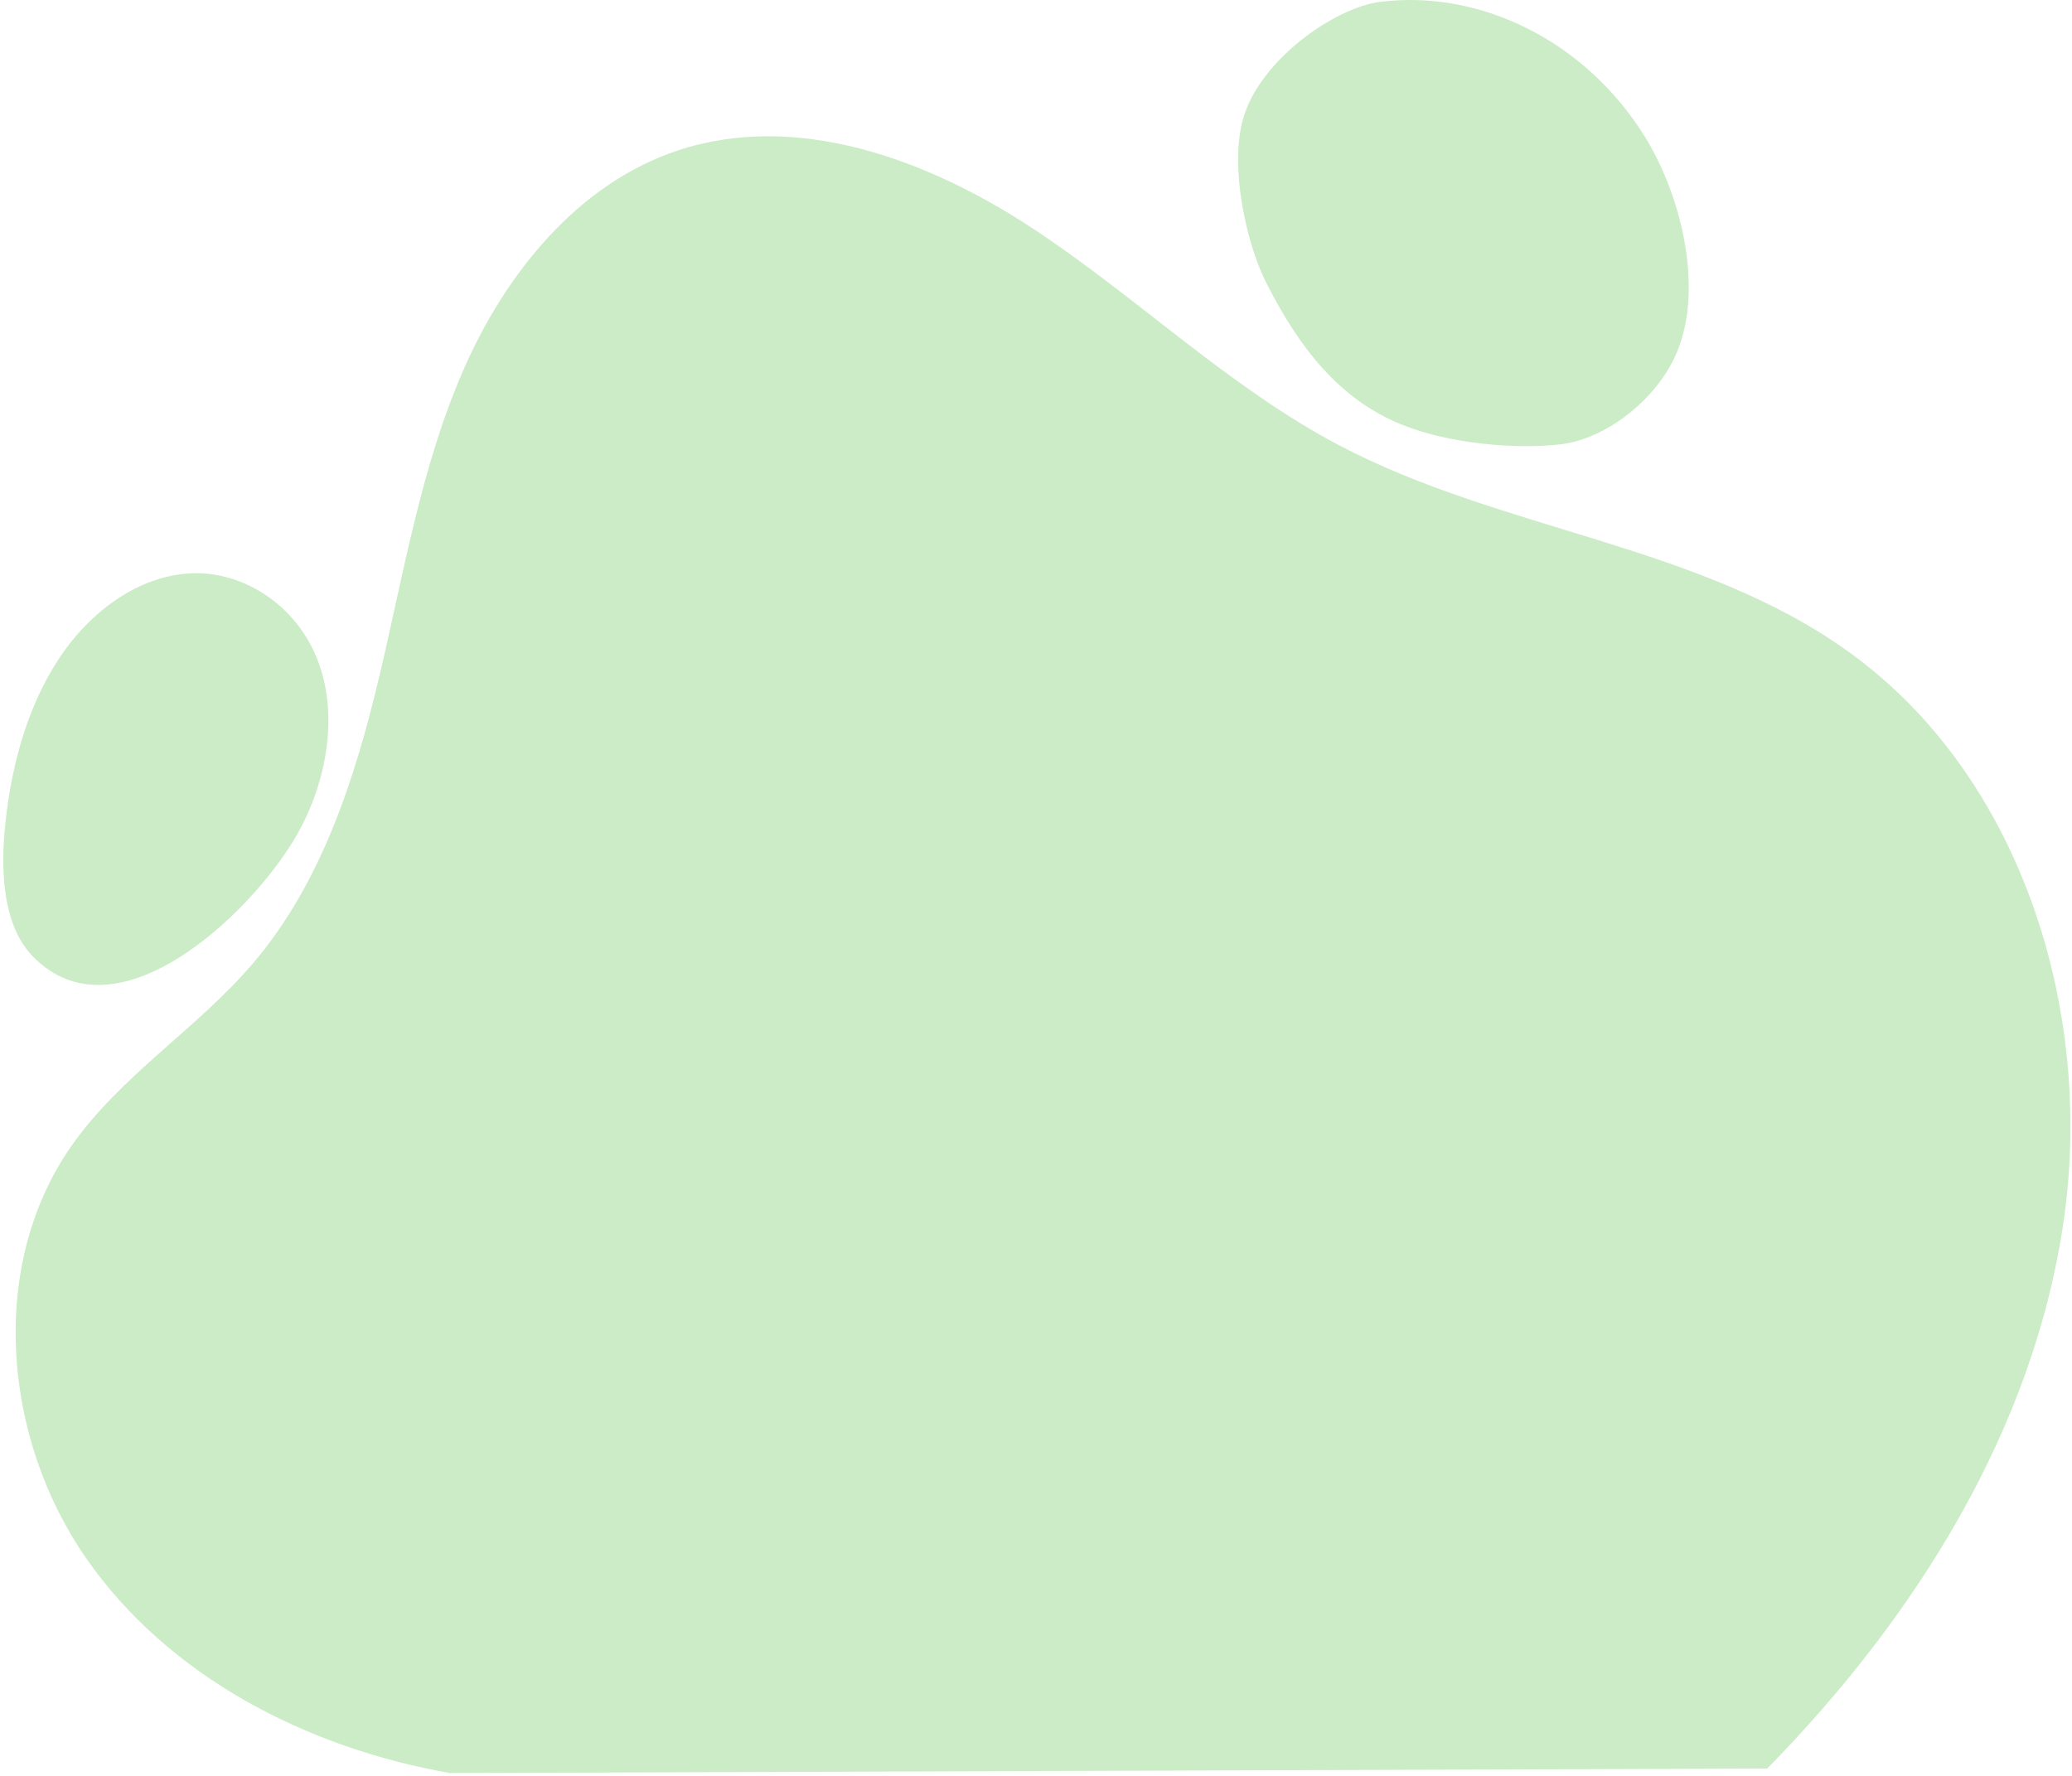
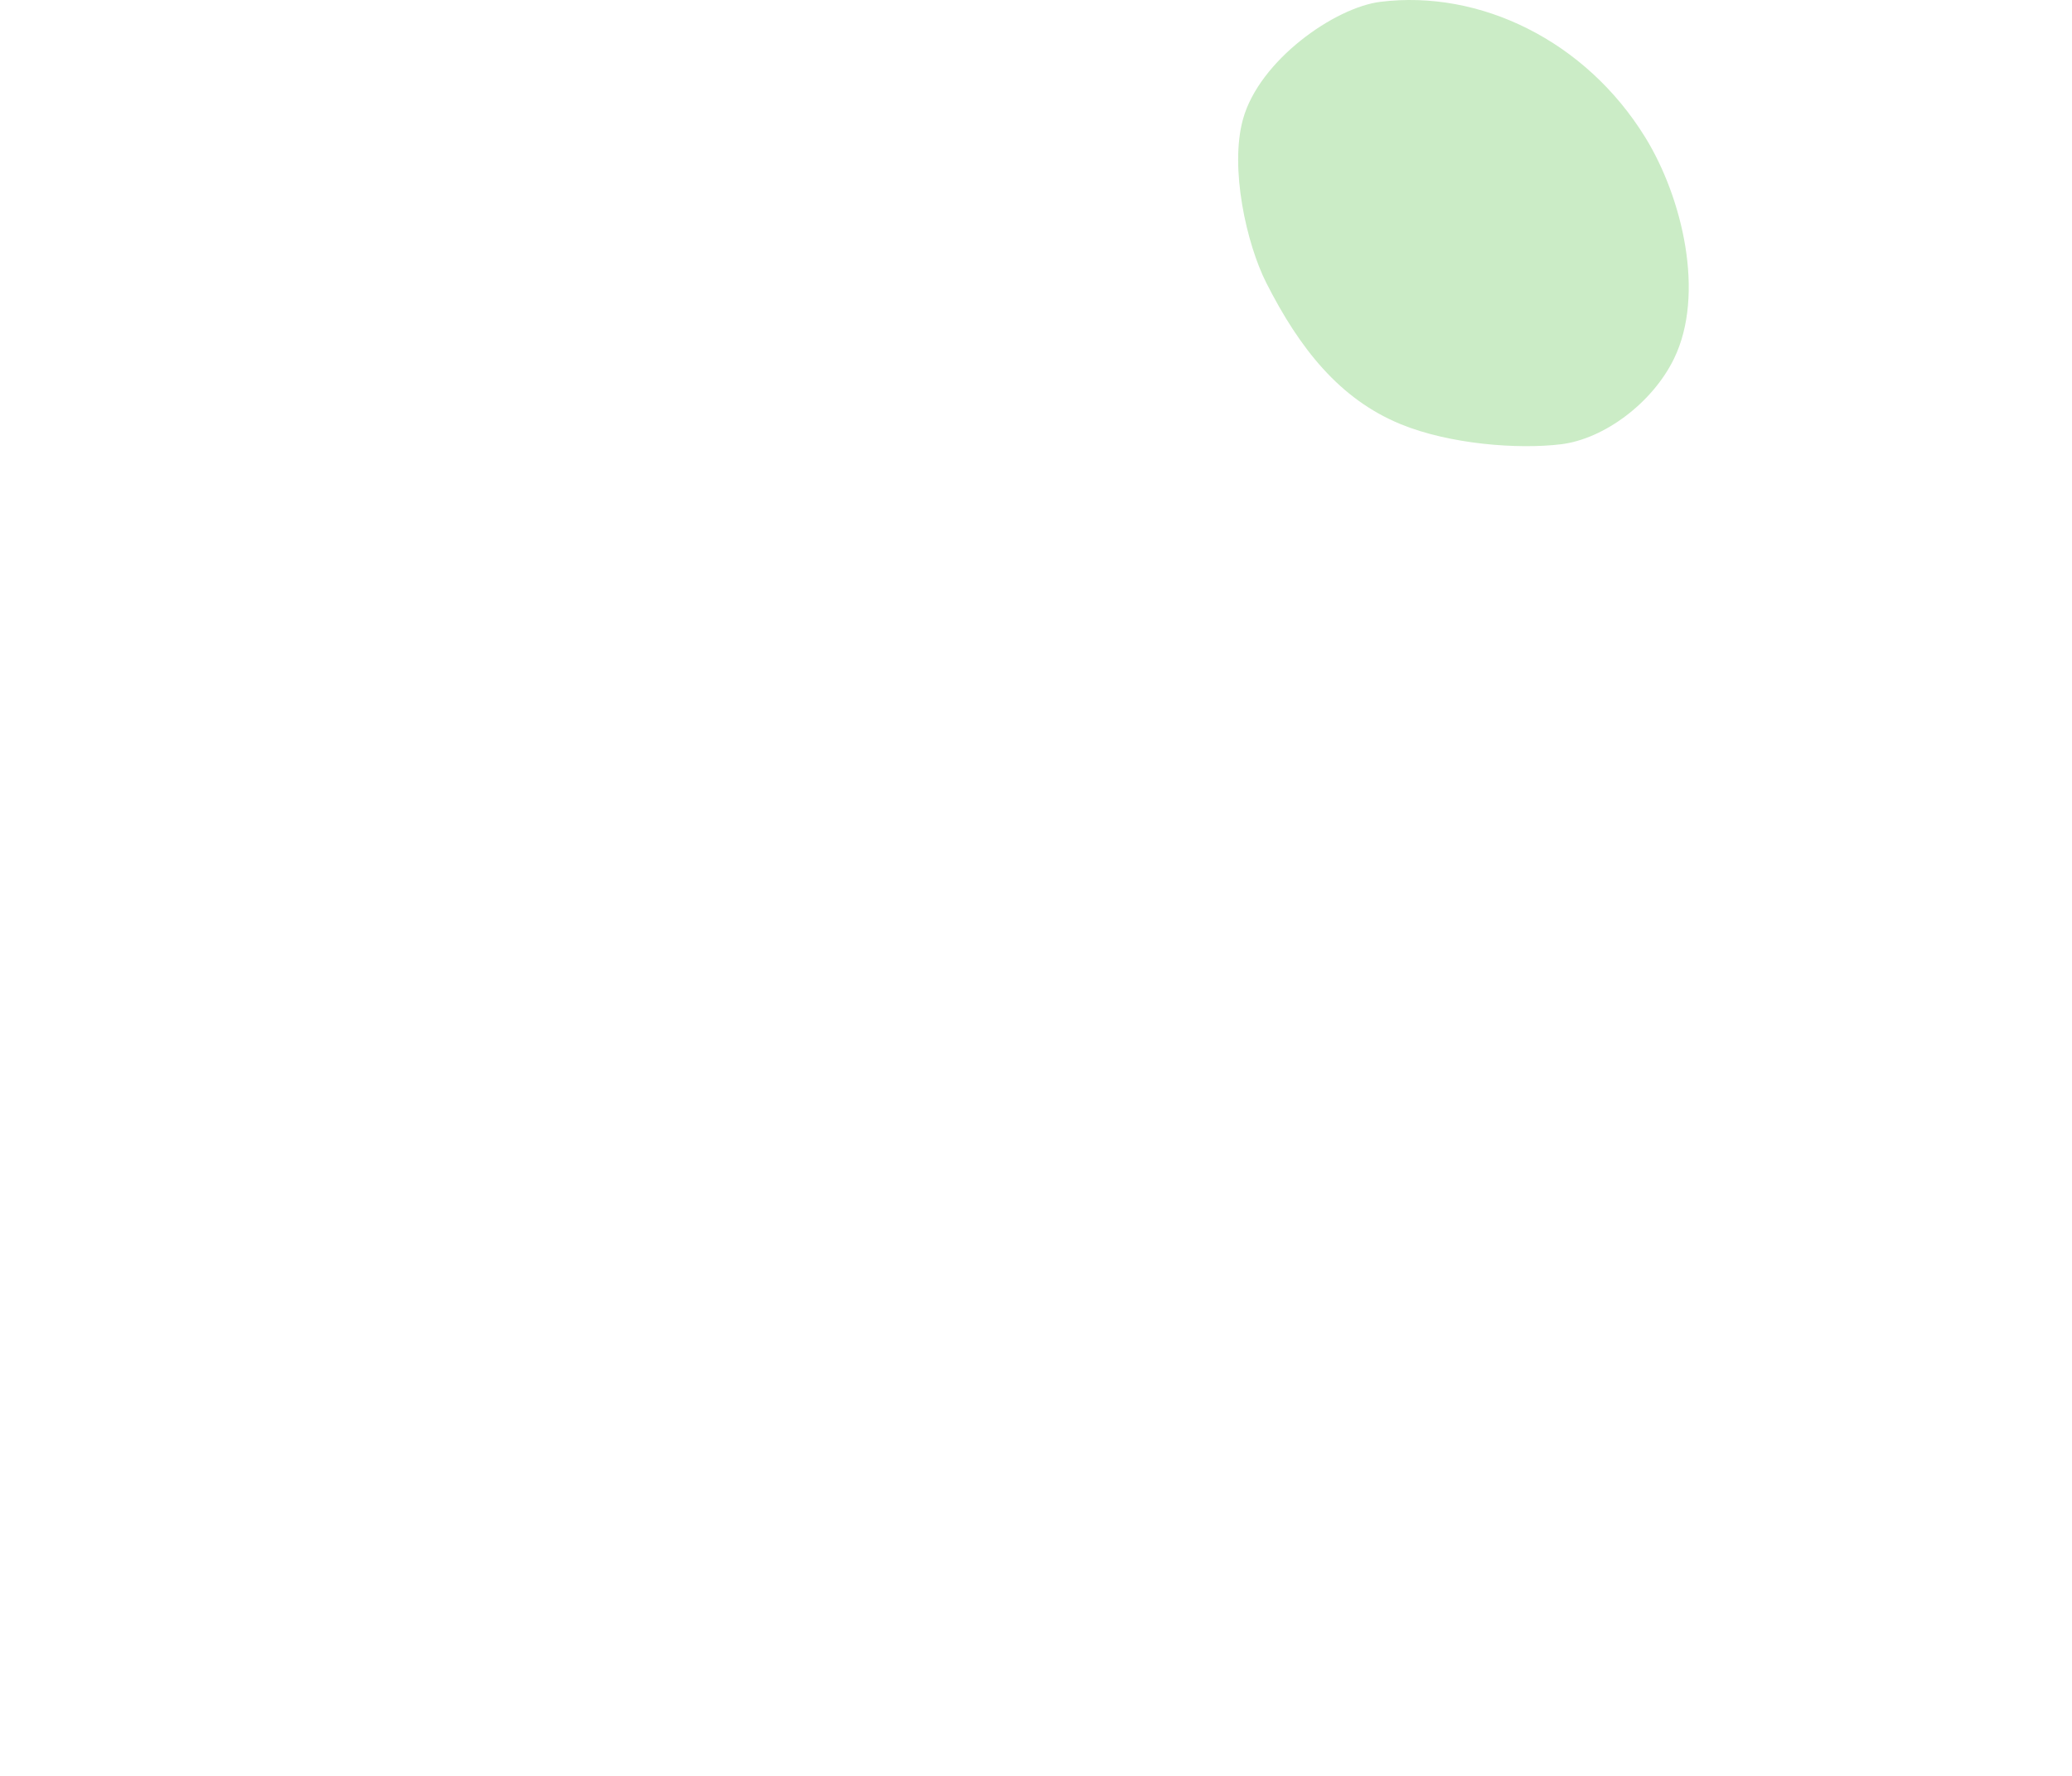
<svg xmlns="http://www.w3.org/2000/svg" width="596" height="511" viewBox="0 0 596 511" fill="none">
-   <path d="M84.757 241.253C93.493 226.605 97.659 206.865 91.572 190.444C85.525 174.136 69.999 164.243 54.975 164.924C39.951 165.605 25.892 175.76 16.704 189.859C7.517 203.959 2.846 221.636 1.312 239.354C0.207 252.131 1.249 266.692 9.438 275.108C33.305 299.636 71.45 263.567 84.757 241.253Z" fill="#CBECC6" />
  <path d="M402.906 122.024C417.001 127.804 436.617 129.3 448.987 127.804C461.358 126.308 475.299 115.943 481.515 103.185C490.558 84.626 483.915 56.811 473.245 39.507C456.108 11.716 425.728 -3.052 397.031 0.529C383.944 2.163 362.274 17.297 357.548 34.253C353.642 48.265 358.564 70.154 364.234 81.35C373.781 100.202 385.316 114.811 402.906 122.024Z" fill="#CBECC6" />
-   <path d="M129.362 510.029C88.5 502.844 48.528 482.488 24.713 448.14C0.897 413.793 -3.484 364.452 20.268 330.06C34.497 309.46 56.748 295.994 72.933 276.929C92.529 253.846 102.166 223.887 109.174 194.298C116.181 164.709 121.124 134.327 133.266 106.49C145.409 78.654 166.202 52.931 194.754 43.361C228.926 31.906 266.584 45.709 296.78 65.535C326.976 85.362 353.245 111.28 385.18 128.09C432.186 152.832 489.082 156.57 532.153 187.793C581.25 223.384 602.233 290.137 593.683 350.621C585.132 411.106 550.883 465.39 508.323 508.747L129.362 510.029Z" fill="#CBECC6" />
</svg>